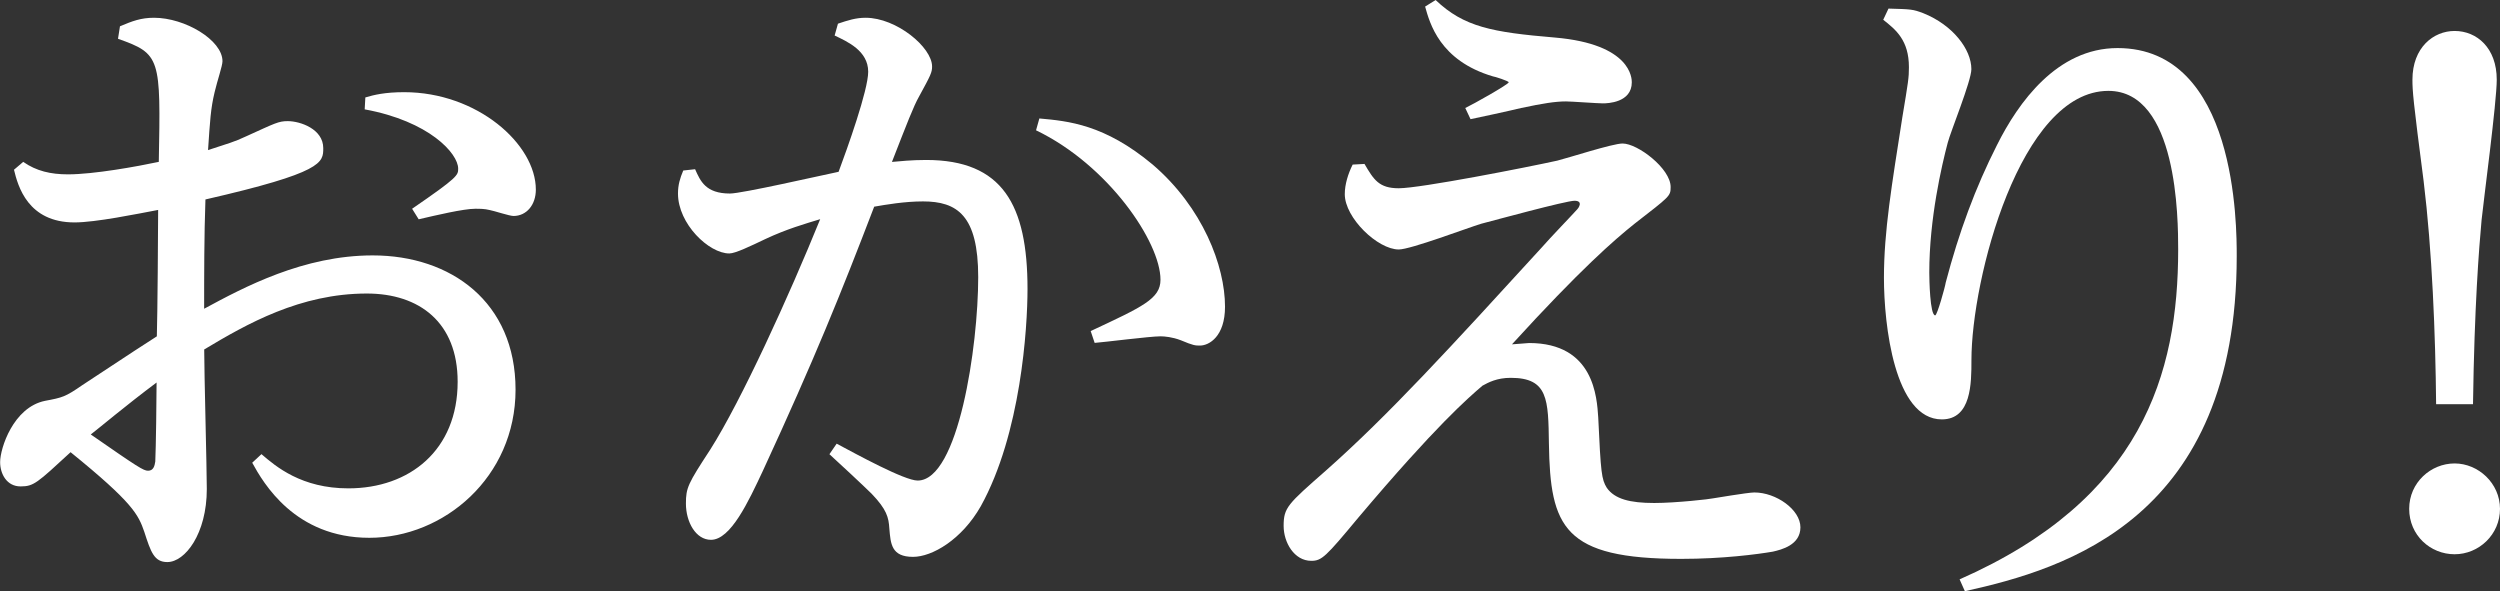
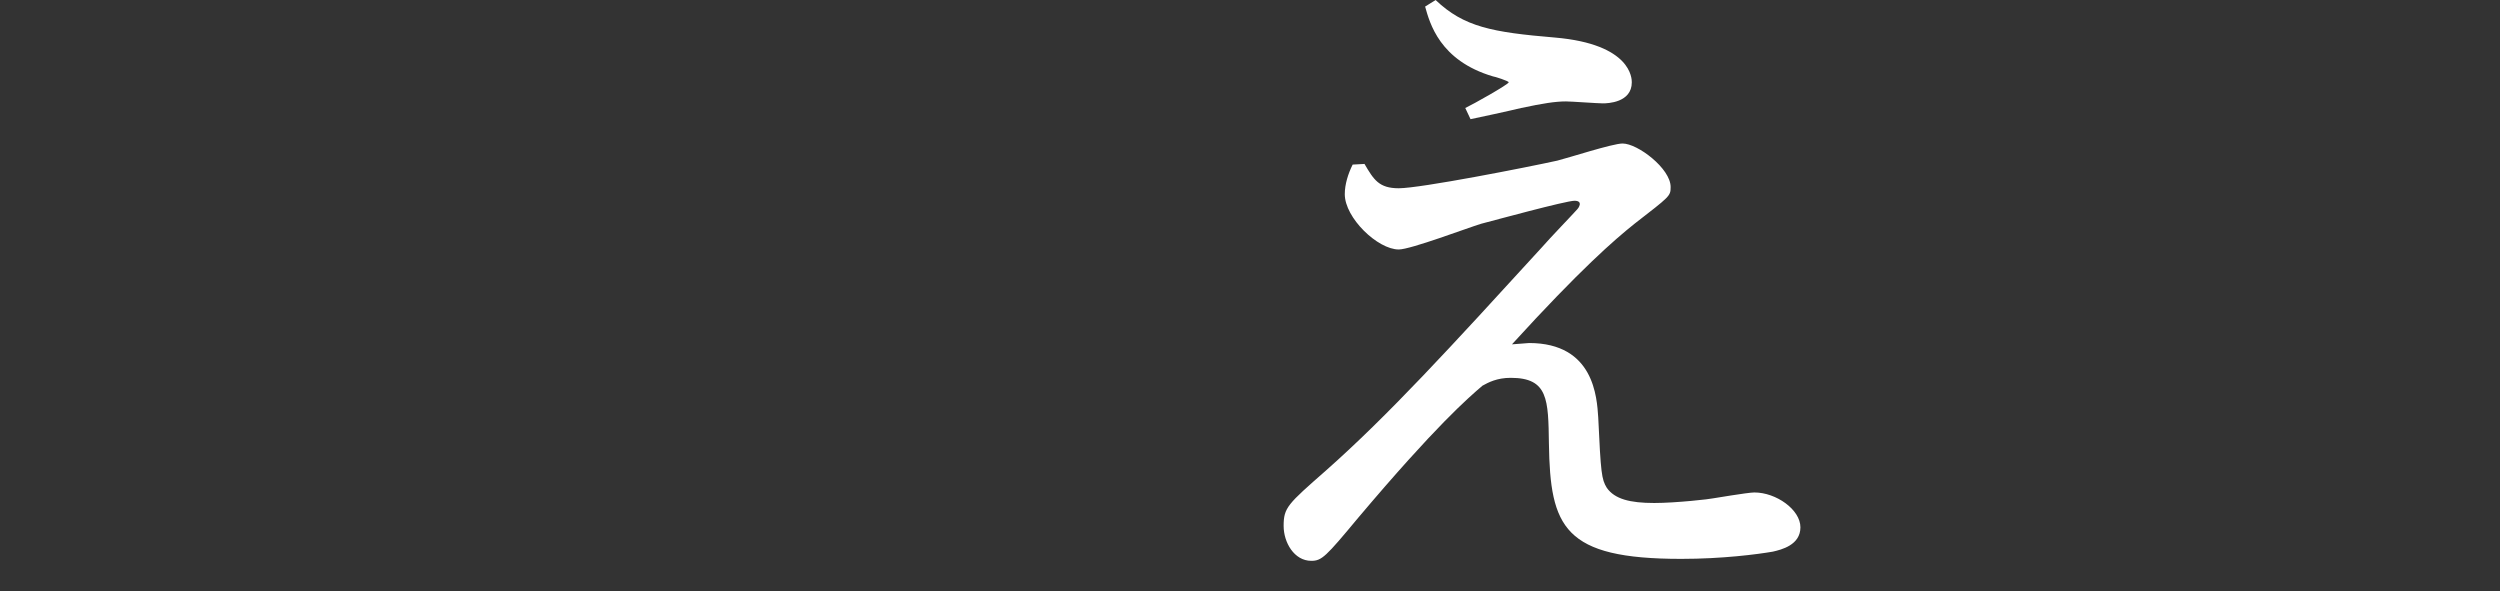
<svg xmlns="http://www.w3.org/2000/svg" id="_レイヤー_2" viewBox="0 0 384.3 90.87">
  <rect x="0" y="0" width="384.3" height="90.87" fill="#333333" stroke="none" />
  <defs>
    <style>.cls-1{fill:#fff;}</style>
  </defs>
  <g id="_レイヤー_2-2">
-     <path class="cls-1" d="M18.42,4.05c1.92-.81,3.24-1.32,5.26-1.32,4.76,0,10.52,3.44,10.52,6.68,0,.71-.81,3.04-1.21,4.76-.61,2.53-.71,4.45-1.01,8.9,3.04-1.01,3.95-1.21,5.87-2.12,4.45-2.02,4.96-2.33,6.38-2.33,1.92,0,5.46,1.21,5.46,4.15,0,2.23,0,3.74-18.11,7.89-.2,5.46-.2,11.84-.2,16.8,6.17-3.34,15.28-8.2,25.91-8.2,12.04,0,21.96,7.18,21.96,20.64s-11.03,22.77-22.47,22.77-16.29-8.4-18.01-11.54l1.42-1.32c2.23,1.92,6.17,5.26,13.36,5.26,9.41,0,16.8-5.87,16.8-16.39,0-9.11-5.87-13.56-13.96-13.56-10.22,0-18.42,4.65-25,8.6,0,3.44.4,18.42.4,21.45,0,6.88-3.34,11.23-6.07,11.23-2.02,0-2.53-1.52-3.54-4.65-.91-2.63-1.72-4.45-11.33-12.24-5.16,4.76-5.67,5.26-7.69,5.26-2.12,0-3.14-1.92-3.14-3.74,0-2.12,2.02-8.4,6.88-9.41,2.73-.51,3.14-.61,5.77-2.43,8.3-5.46,9.21-6.07,11.44-7.49.1-3.04.2-16.7.2-19.43-3.24.61-9.61,1.92-12.85,1.92-7.18,0-8.7-5.57-9.31-8.1l1.42-1.21c2.02,1.42,4.25,1.92,6.88,1.92,3.95,0,10.63-1.21,13.96-1.92.3-15.99.3-16.6-6.27-18.92l.3-1.92ZM13.96,66.79c7.29,5.06,8.1,5.57,8.8,5.57.81,0,1.01-.71,1.11-1.42.1-2.02.2-9.92.2-12.14-4.86,3.64-8.8,6.98-10.12,7.99ZM56.16,14.98c1.32-.4,3.04-.81,5.97-.81,11.23,0,20.24,7.99,20.24,14.98,0,2.33-1.42,4.05-3.44,4.05-.61,0-3.04-.81-3.64-.91-.81-.2-1.52-.2-2.23-.2-1.82,0-6.07,1.01-8.7,1.62l-1.01-1.62c7.08-4.86,7.08-5.16,7.08-6.17,0-2.33-4.45-7.29-14.37-9.11l.1-1.82Z" />
-     <path class="cls-1" d="M106.85,26.01c.81,1.82,1.62,3.74,5.36,3.74,1.82,0,13.76-2.73,16.7-3.34,1.32-3.54,4.55-12.55,4.55-15.38,0-3.24-3.24-4.65-5.16-5.57l.51-1.82c1.52-.51,2.73-.91,4.25-.91,4.76,0,10.22,4.55,10.22,7.49,0,.91-.2,1.32-2.02,4.65-.81,1.42-1.82,4.05-4.15,10.02,1.21-.1,2.93-.3,5.26-.3,11.74,0,15.58,6.88,15.58,19.83,0,5.97-1.01,22.26-7.18,33.39-2.93,5.16-7.49,7.79-10.42,7.79-3.34,0-3.44-2.02-3.64-4.35-.1-1.72-.4-2.93-2.73-5.36-1.01-1.01-5.57-5.26-6.48-6.07l1.11-1.62c3.04,1.62,10.42,5.67,12.45,5.67,6.27,0,9.31-20.64,9.31-31.27,0-9.51-3.24-11.64-8.5-11.64-2.83,0-5.77.51-7.49.81-5.16,13.46-9.11,23.27-17.1,40.58-2.23,4.76-4.96,10.63-7.99,10.63-2.33,0-3.85-2.73-3.85-5.57,0-2.43.3-3.04,3.74-8.3,4.76-7.49,12.14-23.68,16.9-35.42-2.33.71-5.16,1.52-8.4,3.04-2.33,1.11-4.65,2.23-5.57,2.23-3.14,0-7.89-4.55-7.89-9.21,0-1.32.3-2.33.81-3.54l1.82-.2ZM159.77,18.21c4.45.4,10.02.91,17.41,7.08,7.69,6.58,11.13,15.58,11.13,21.86,0,4.55-2.43,5.97-3.85,5.97-.71,0-1.01,0-2.93-.81-1.32-.51-2.53-.61-3.14-.61-1.62,0-8.7.91-10.12,1.01l-.61-1.82c7.99-3.74,10.73-4.96,10.73-7.89,0-5.77-7.99-17.61-19.13-22.97l.51-1.82Z" />
    <path class="cls-1" d="M209.75,25.2c1.42,2.43,2.23,3.74,5.26,3.74,3.34,0,19.83-3.24,24.39-4.25,1.62-.4,8.5-2.63,10.02-2.63,2.33,0,7.39,3.85,7.39,6.68,0,1.42-.1,1.42-5.57,5.67-3.04,2.43-8.3,6.98-18.82,18.52.4,0,2.33-.2,2.63-.2,10.02,0,10.42,8.4,10.63,11.43.4,8.6.51,9.51,1.32,10.83,1.21,1.72,3.54,2.33,7.29,2.33,3.34,0,8.7-.61,9.01-.71.1,0,5.36-.91,6.38-.91,3.34,0,7.08,2.63,7.08,5.36s-2.93,3.44-4.25,3.74c-2.33.4-7.69,1.11-14.07,1.11-18.11,0-20.14-4.86-20.34-17.71-.1-6.78-.1-10.12-5.87-10.12-2.13,0-3.44.71-4.35,1.21-2.23,1.92-7.08,6.07-19.13,20.34-4.96,5.97-5.57,6.58-7.18,6.58-2.63,0-4.25-2.83-4.25-5.36,0-2.83.61-3.34,6.48-8.5,9.61-8.5,19.13-18.92,33.19-34.3,1.32-1.52,4.65-4.96,5.46-5.87.3-.3.4-.71.4-.81,0-.2-.1-.51-.81-.51-1.32,0-12.45,3.04-14.37,3.54-2.02.61-10.83,3.95-12.65,3.95-3.24,0-8.3-4.86-8.3-8.5,0-1.52.51-3.14,1.21-4.55l1.82-.1ZM220.68,0c4.35,4.15,8.7,4.96,18.32,5.77,11.84,1.01,11.84,6.37,11.84,6.88,0,3.14-3.74,3.24-4.45,3.24-.81,0-4.86-.3-5.67-.3-1.62,0-3.54.3-6.88,1.01-1.62.4-6.78,1.52-7.79,1.72l-.81-1.72c1.11-.51,6.68-3.64,6.68-3.95,0-.2-2.23-.91-2.43-.91-8.2-2.43-9.71-8.2-10.42-10.73l1.62-1.01Z" />
-     <path class="cls-1" d="M290.29,1.32c3.54.1,3.74.1,5.36.71,4.55,1.82,7.39,5.57,7.39,8.6,0,1.82-3.24,9.71-3.64,11.33-.91,3.44-2.83,11.64-2.83,19.94,0,1.01.1,6.58.91,6.58.3,0,1.52-4.35,1.62-5.06,2.02-7.69,4.55-14.57,7.89-21.15,3.24-6.48,9.21-14.88,18.52-14.88,18.32,0,18.32,27.32,18.32,31.98,0,40.28-26.21,48.07-41.79,51.51l-.81-1.82c28.03-12.35,33.6-31.57,33.6-50.7,0-4.76-.1-24.39-10.73-24.39-13.56,0-21.05,28.94-21.05,41.39,0,3.54,0,9.11-4.55,9.11-7.29,0-8.9-14.57-8.9-21.76s1.21-14.27,2.83-24.69c.91-5.46,1.01-6.07,1.01-7.69,0-4.15-2.02-5.77-3.95-7.29l.81-1.72Z" />
-     <path class="cls-1" d="M384.3,78.22c0,3.95-3.24,6.98-6.98,6.98s-6.98-2.93-6.98-6.98,3.34-6.98,6.98-6.98,6.98,3.04,6.98,6.98ZM374.48,62.13c-.1-10.73-.61-23.58-1.92-34.3-1.62-12.45-1.72-13.86-1.72-15.58,0-4.96,3.24-7.49,6.48-7.49,3.44,0,6.48,2.63,6.48,7.49,0,3.44-2.02,18.52-2.33,21.55-.4,4.35-1.11,13.36-1.32,28.33h-5.67Z" />
  </g>
</svg>